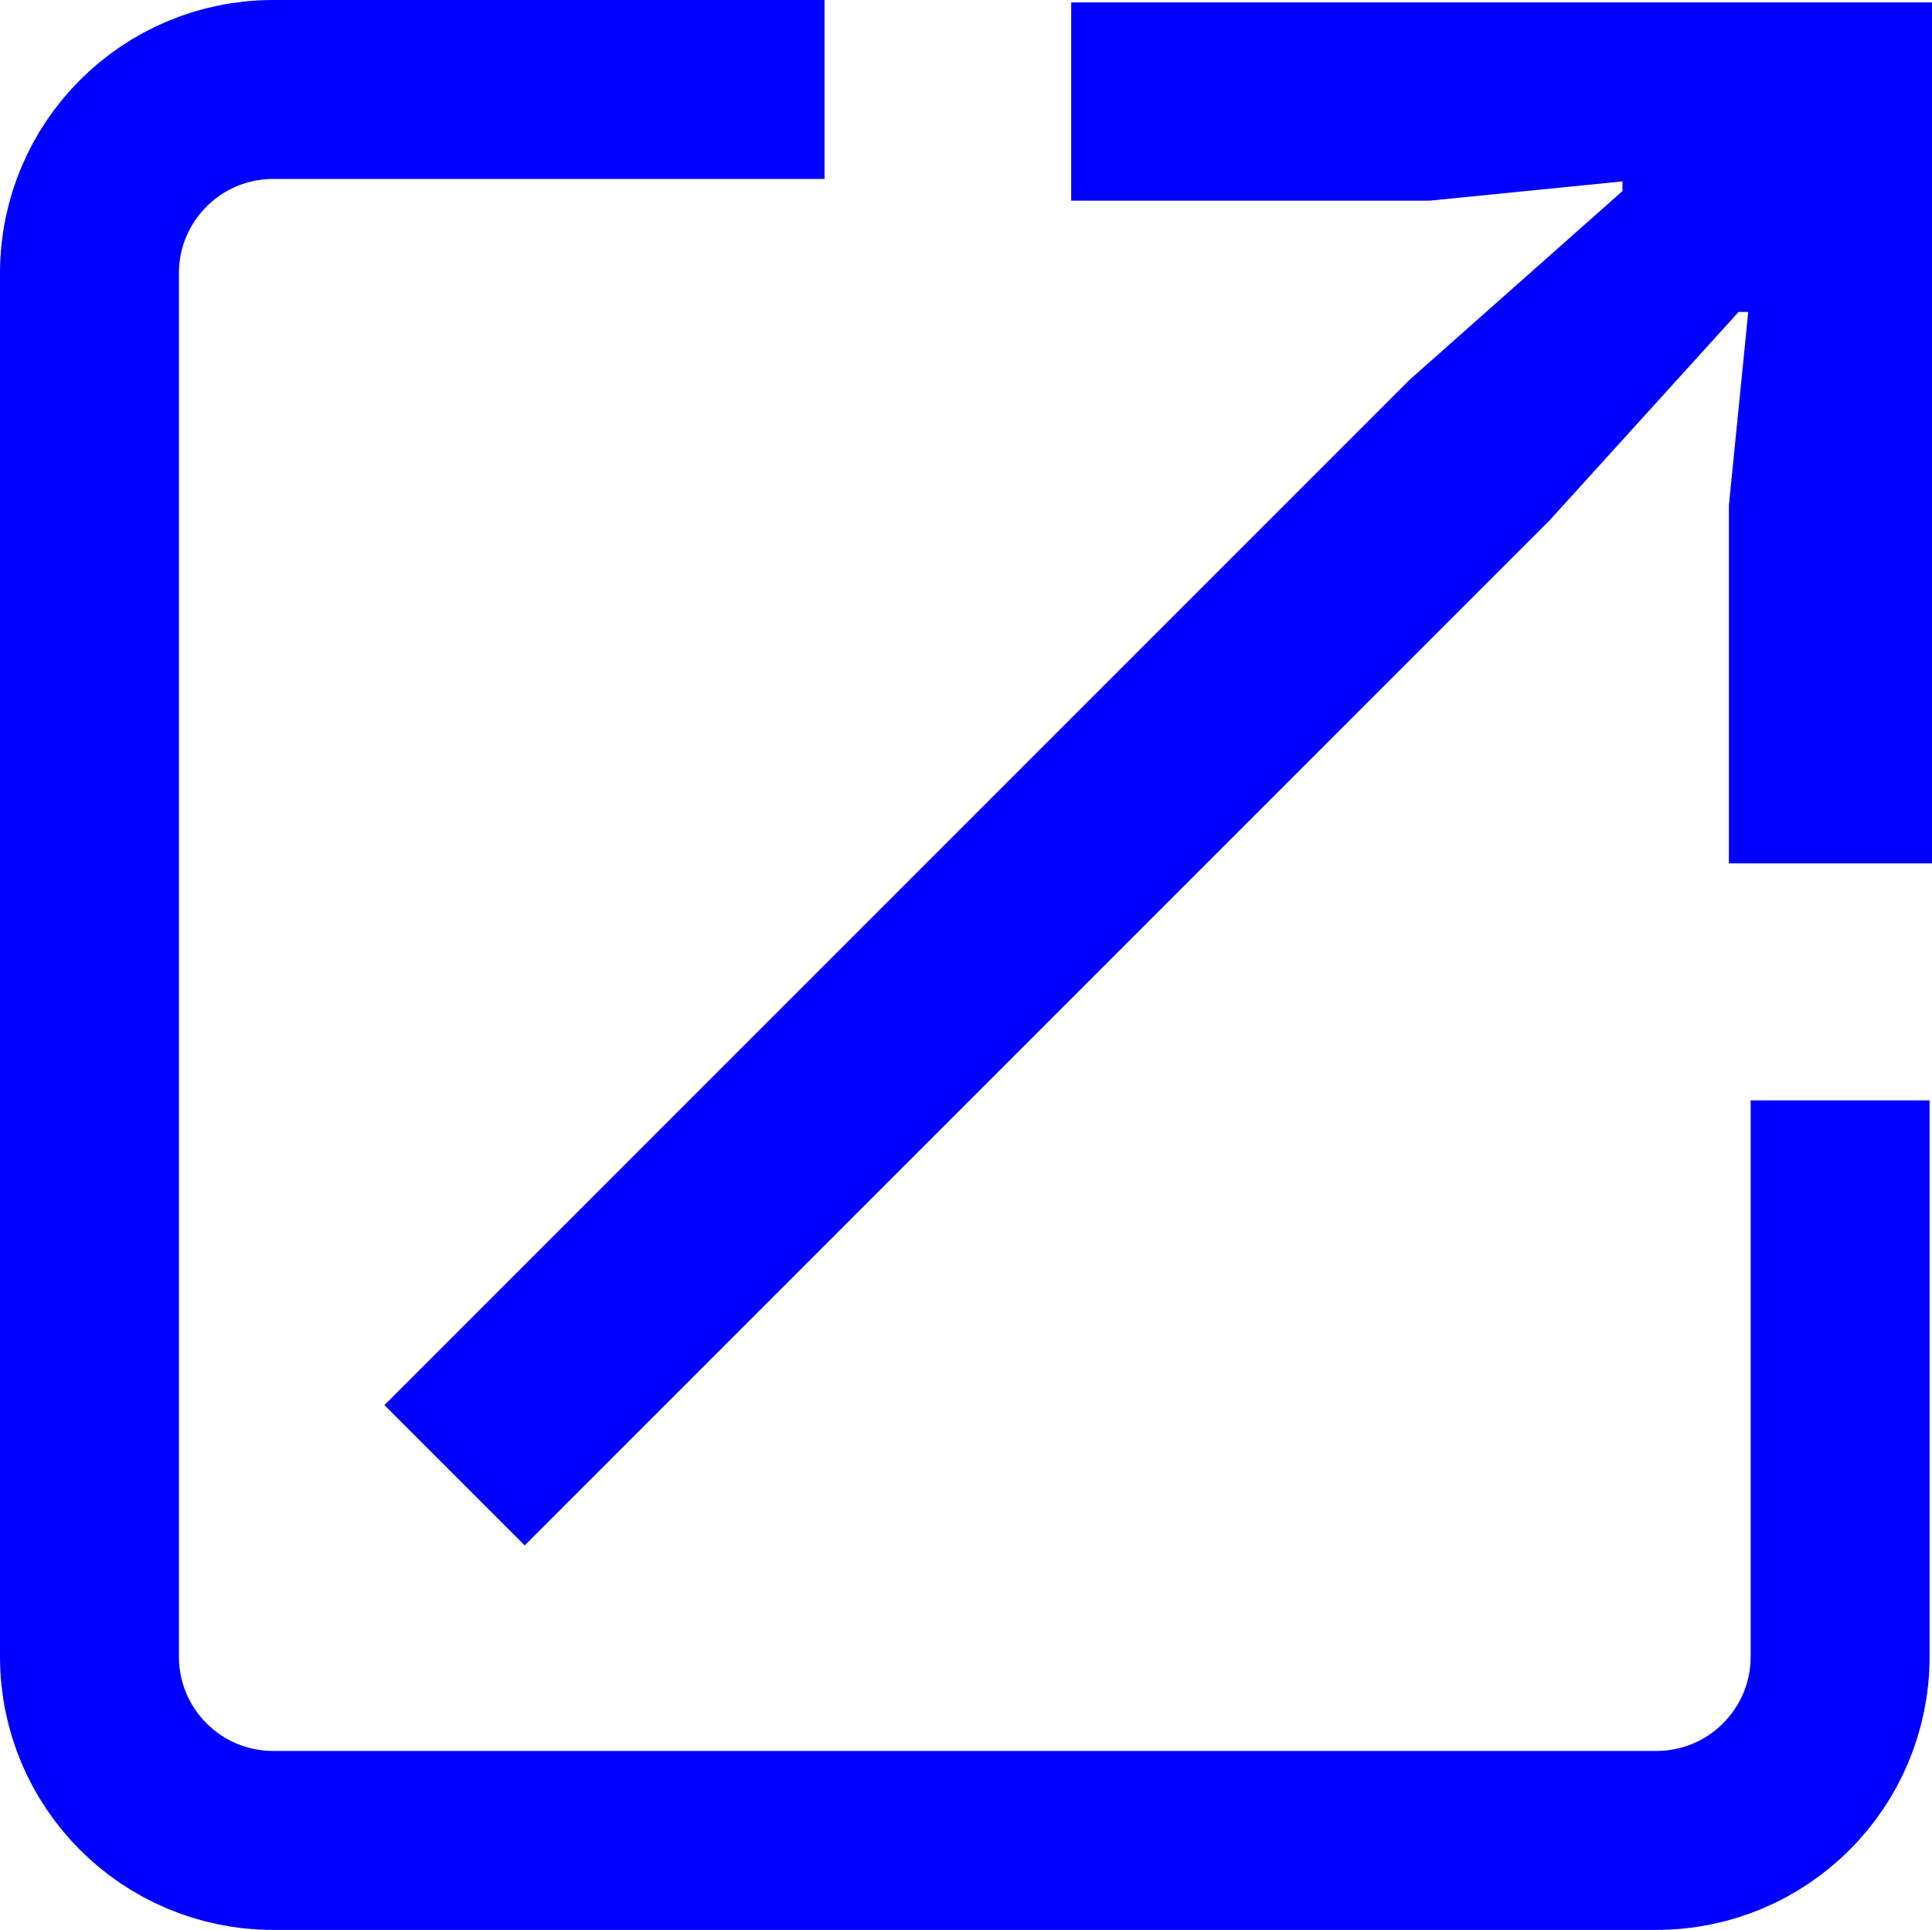
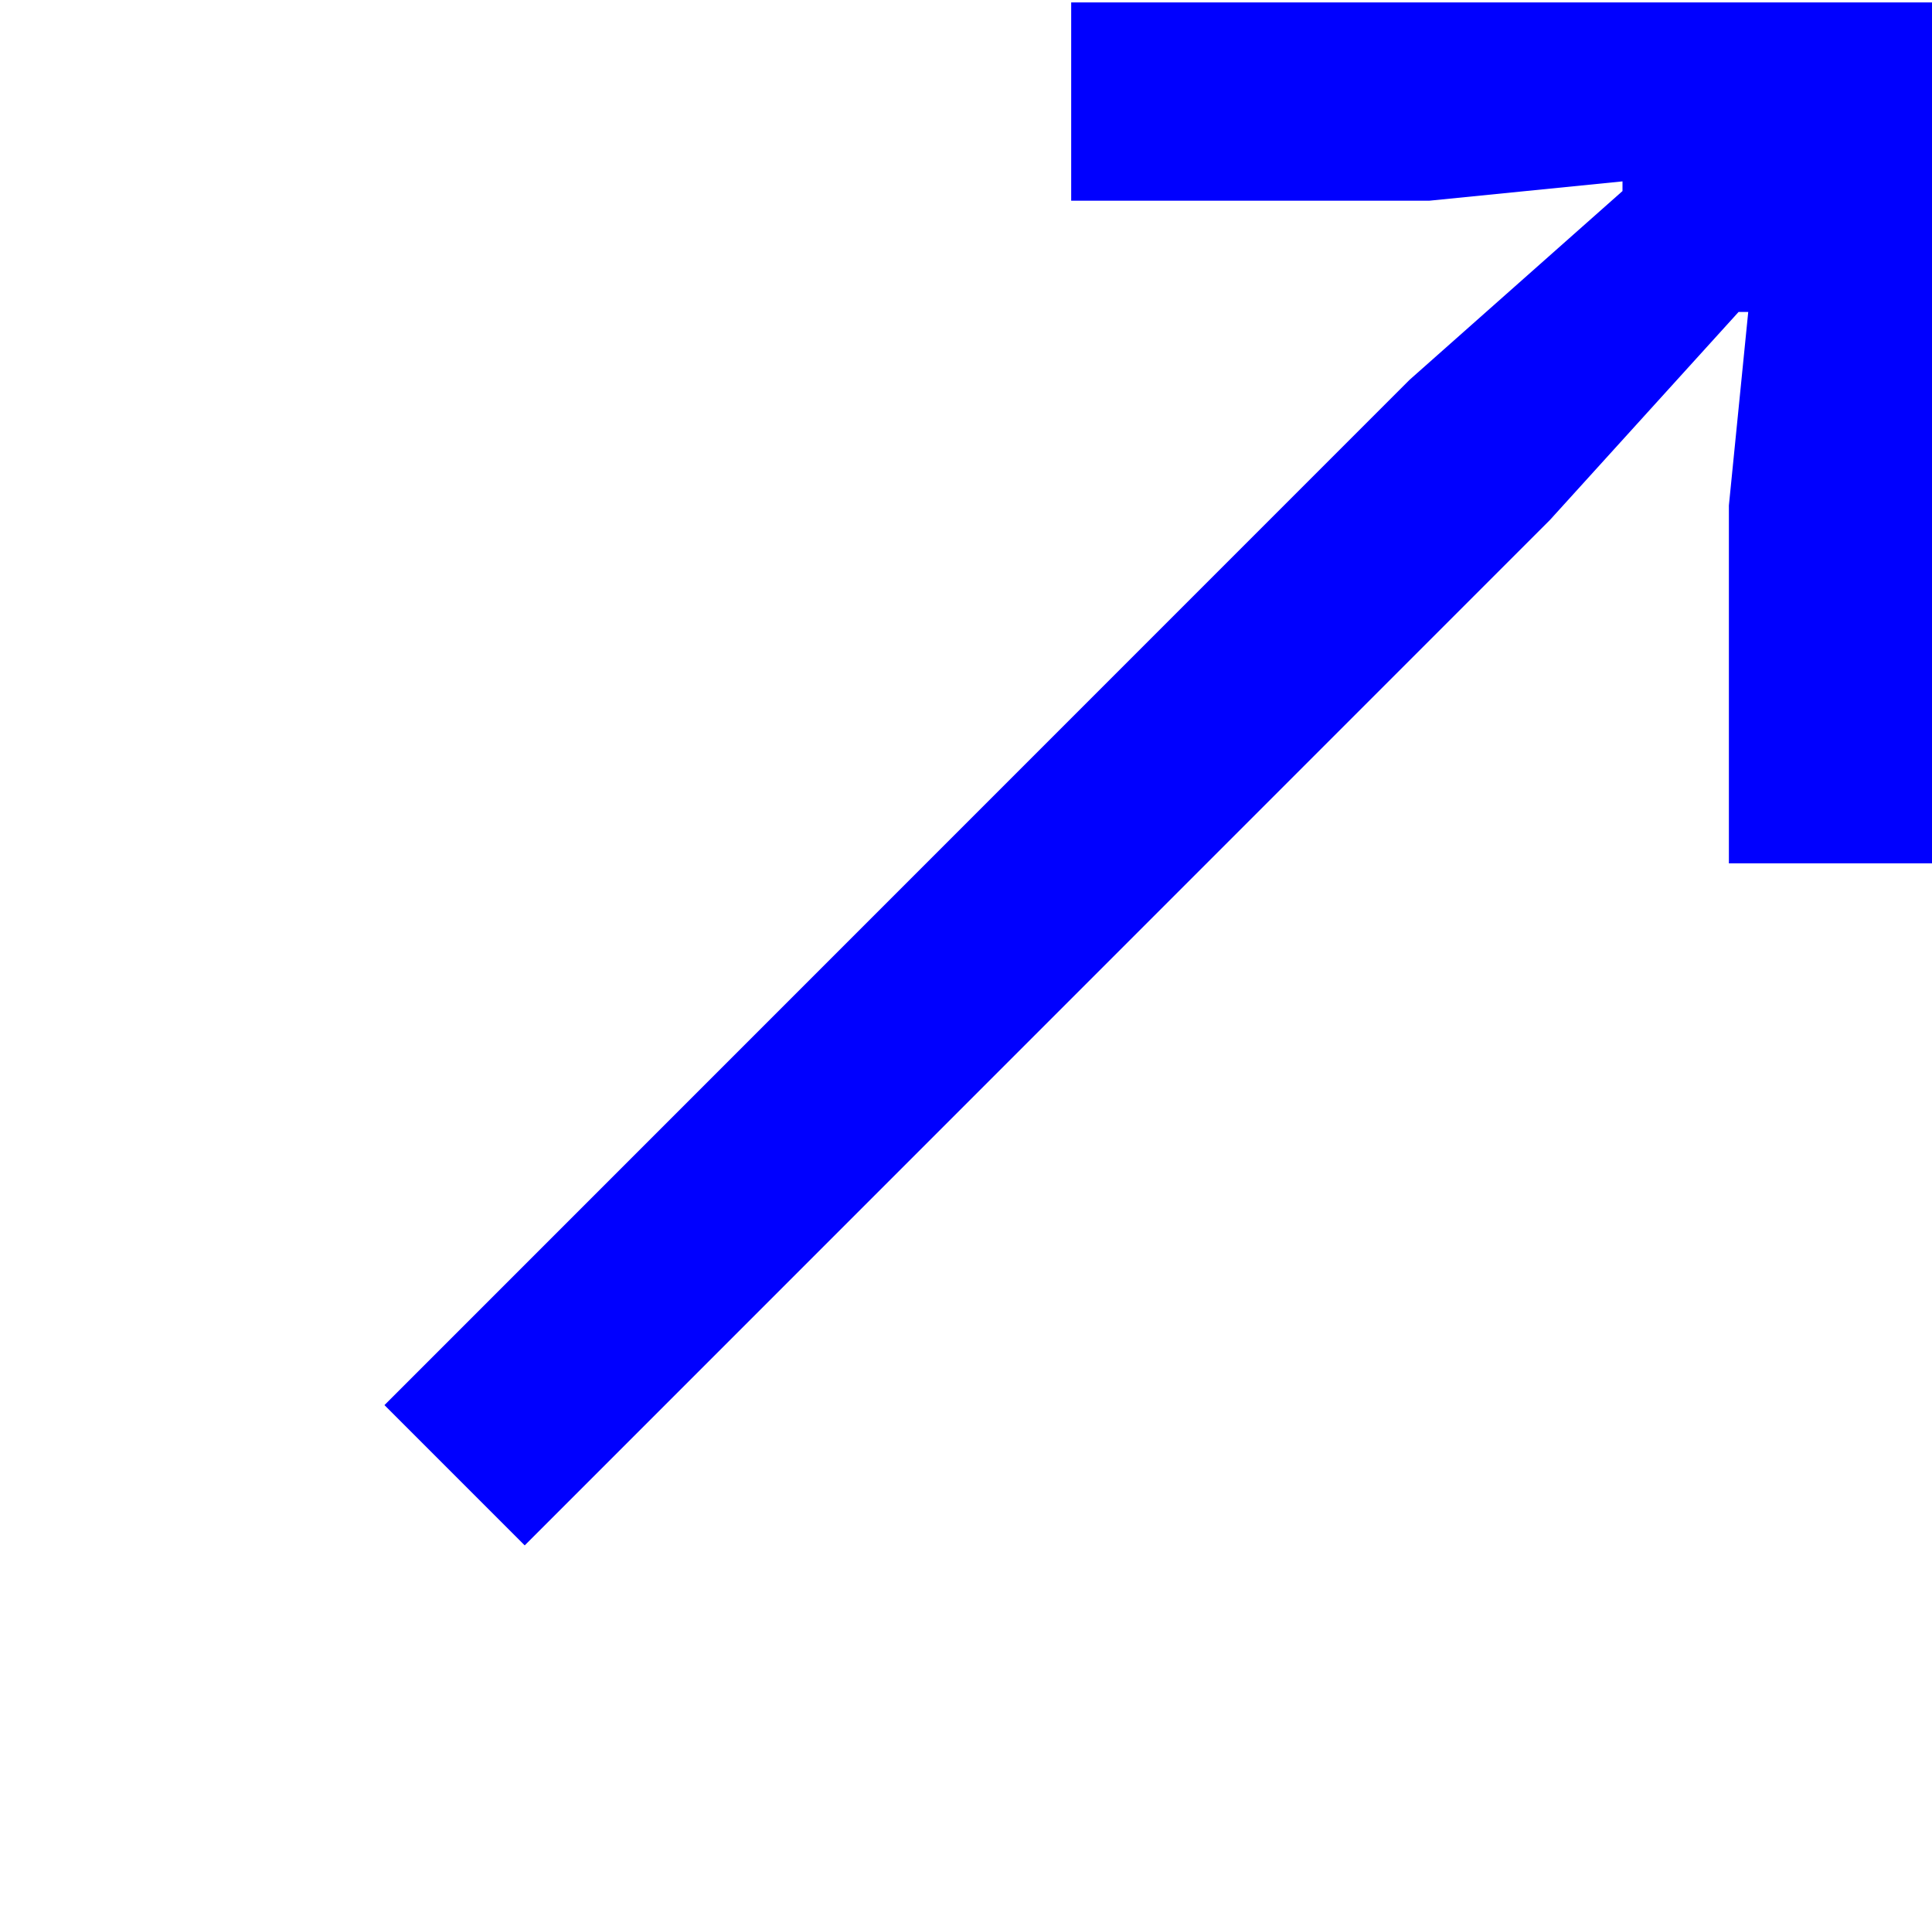
<svg xmlns="http://www.w3.org/2000/svg" xmlns:ns1="http://sodipodi.sourceforge.net/DTD/sodipodi-0.dtd" xmlns:ns2="http://www.inkscape.org/namespaces/inkscape" id="Calque_1" version="1.1" viewBox="0 0 39.95 39.9" ns1:docname="icExternalLink.svg" width="39.95" height="39.9" ns2:version="1.2.2 (b0a84865, 2022-12-01)">
  <defs id="defs1054">
    <style id="style1052">
      .st0 {
        fill: #0000FF;
      }

      .st1 {
        fill: none;
        stroke: #0000FF;
        stroke-miterlimit: 10;
        stroke-width: 3.7px;
      }
    </style>
  </defs>
  <path class="st0" d="m 39.85,17.85 h -4.1 v -7.4 l 0.4,-4 h -0.2 c 0,0 -3.9,4.3 -3.9,4.3 l -21.2,21.2 -2.9,-2.9 21.2,-21.2 4.4,-3.9 v -0.2 c 0,0 -4,0.4 -4,0.4 h -7.4 V 0.05 h 17.8 V 17.85 Z" id="path1056" />
-   <path class="st1" d="m 38.05,22.75 v 11.5 c 0,2.1 -1.7,3.8 -3.8,3.8 H 5.65 c -2.1,0 -3.8,-1.7 -3.8,-3.8 V 5.65 c 0,-2.1 1.7,-3.8 3.8,-3.8 h 11.4" id="path1058" />
</svg>